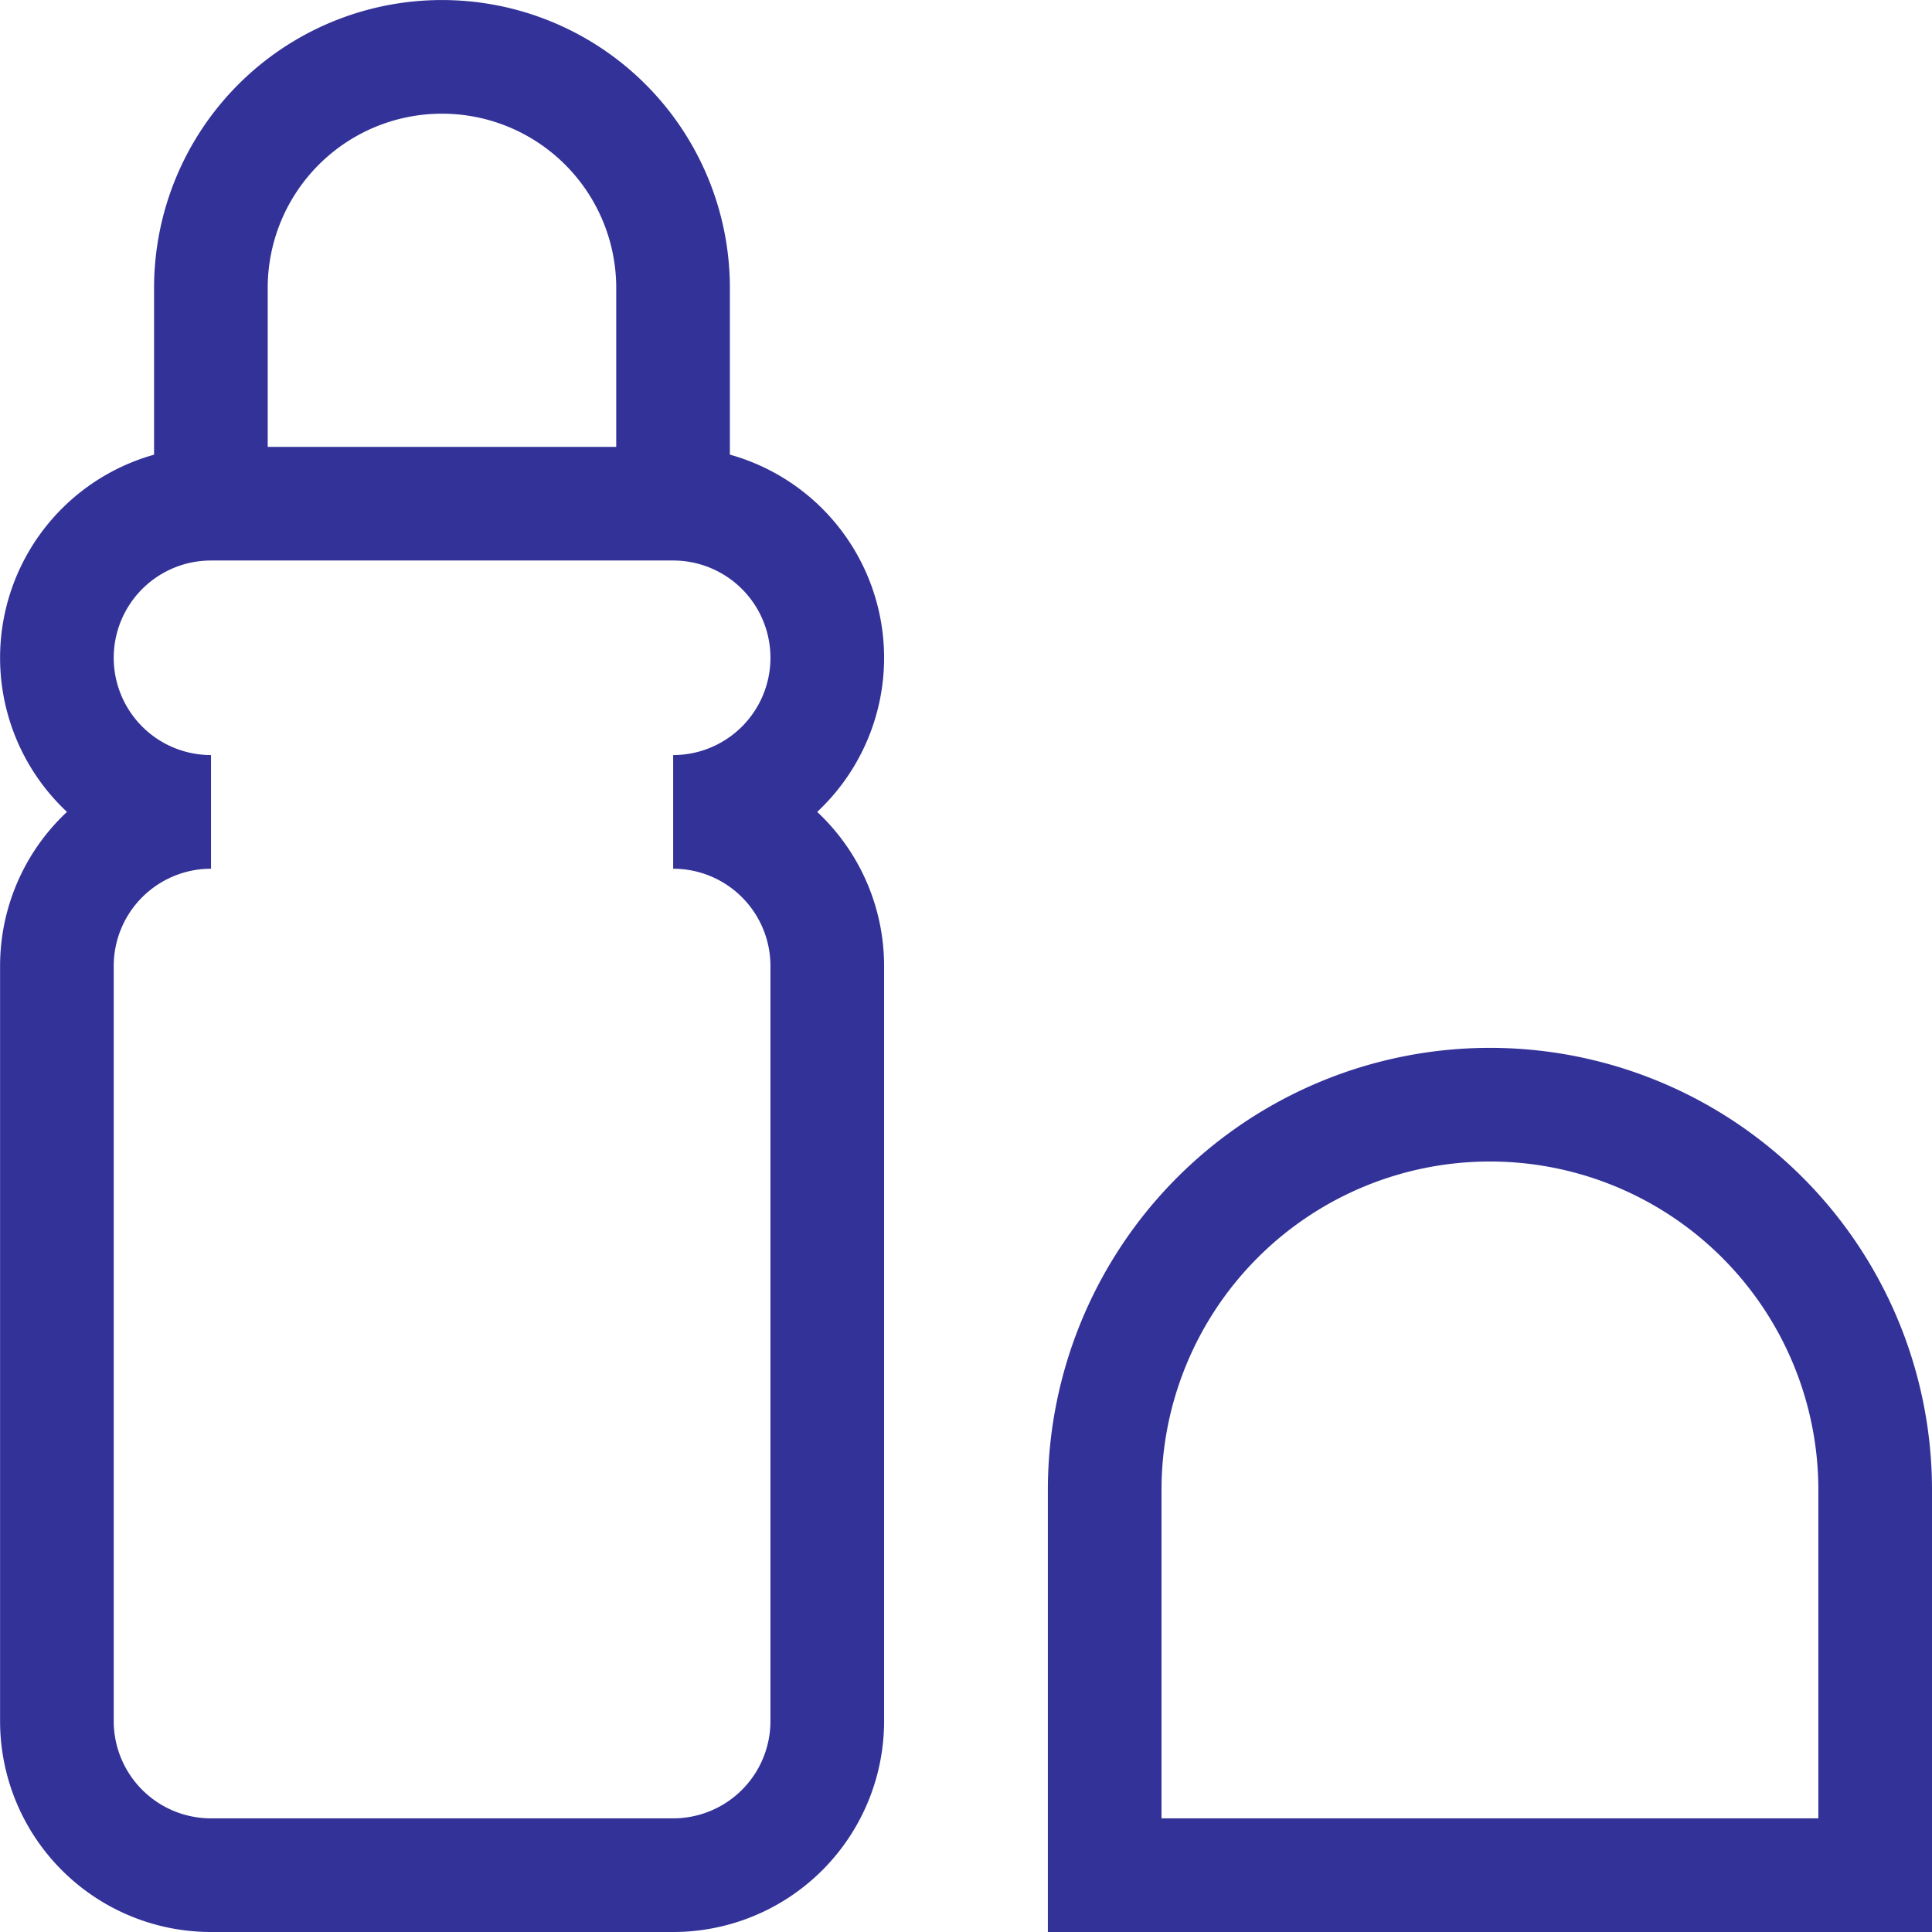
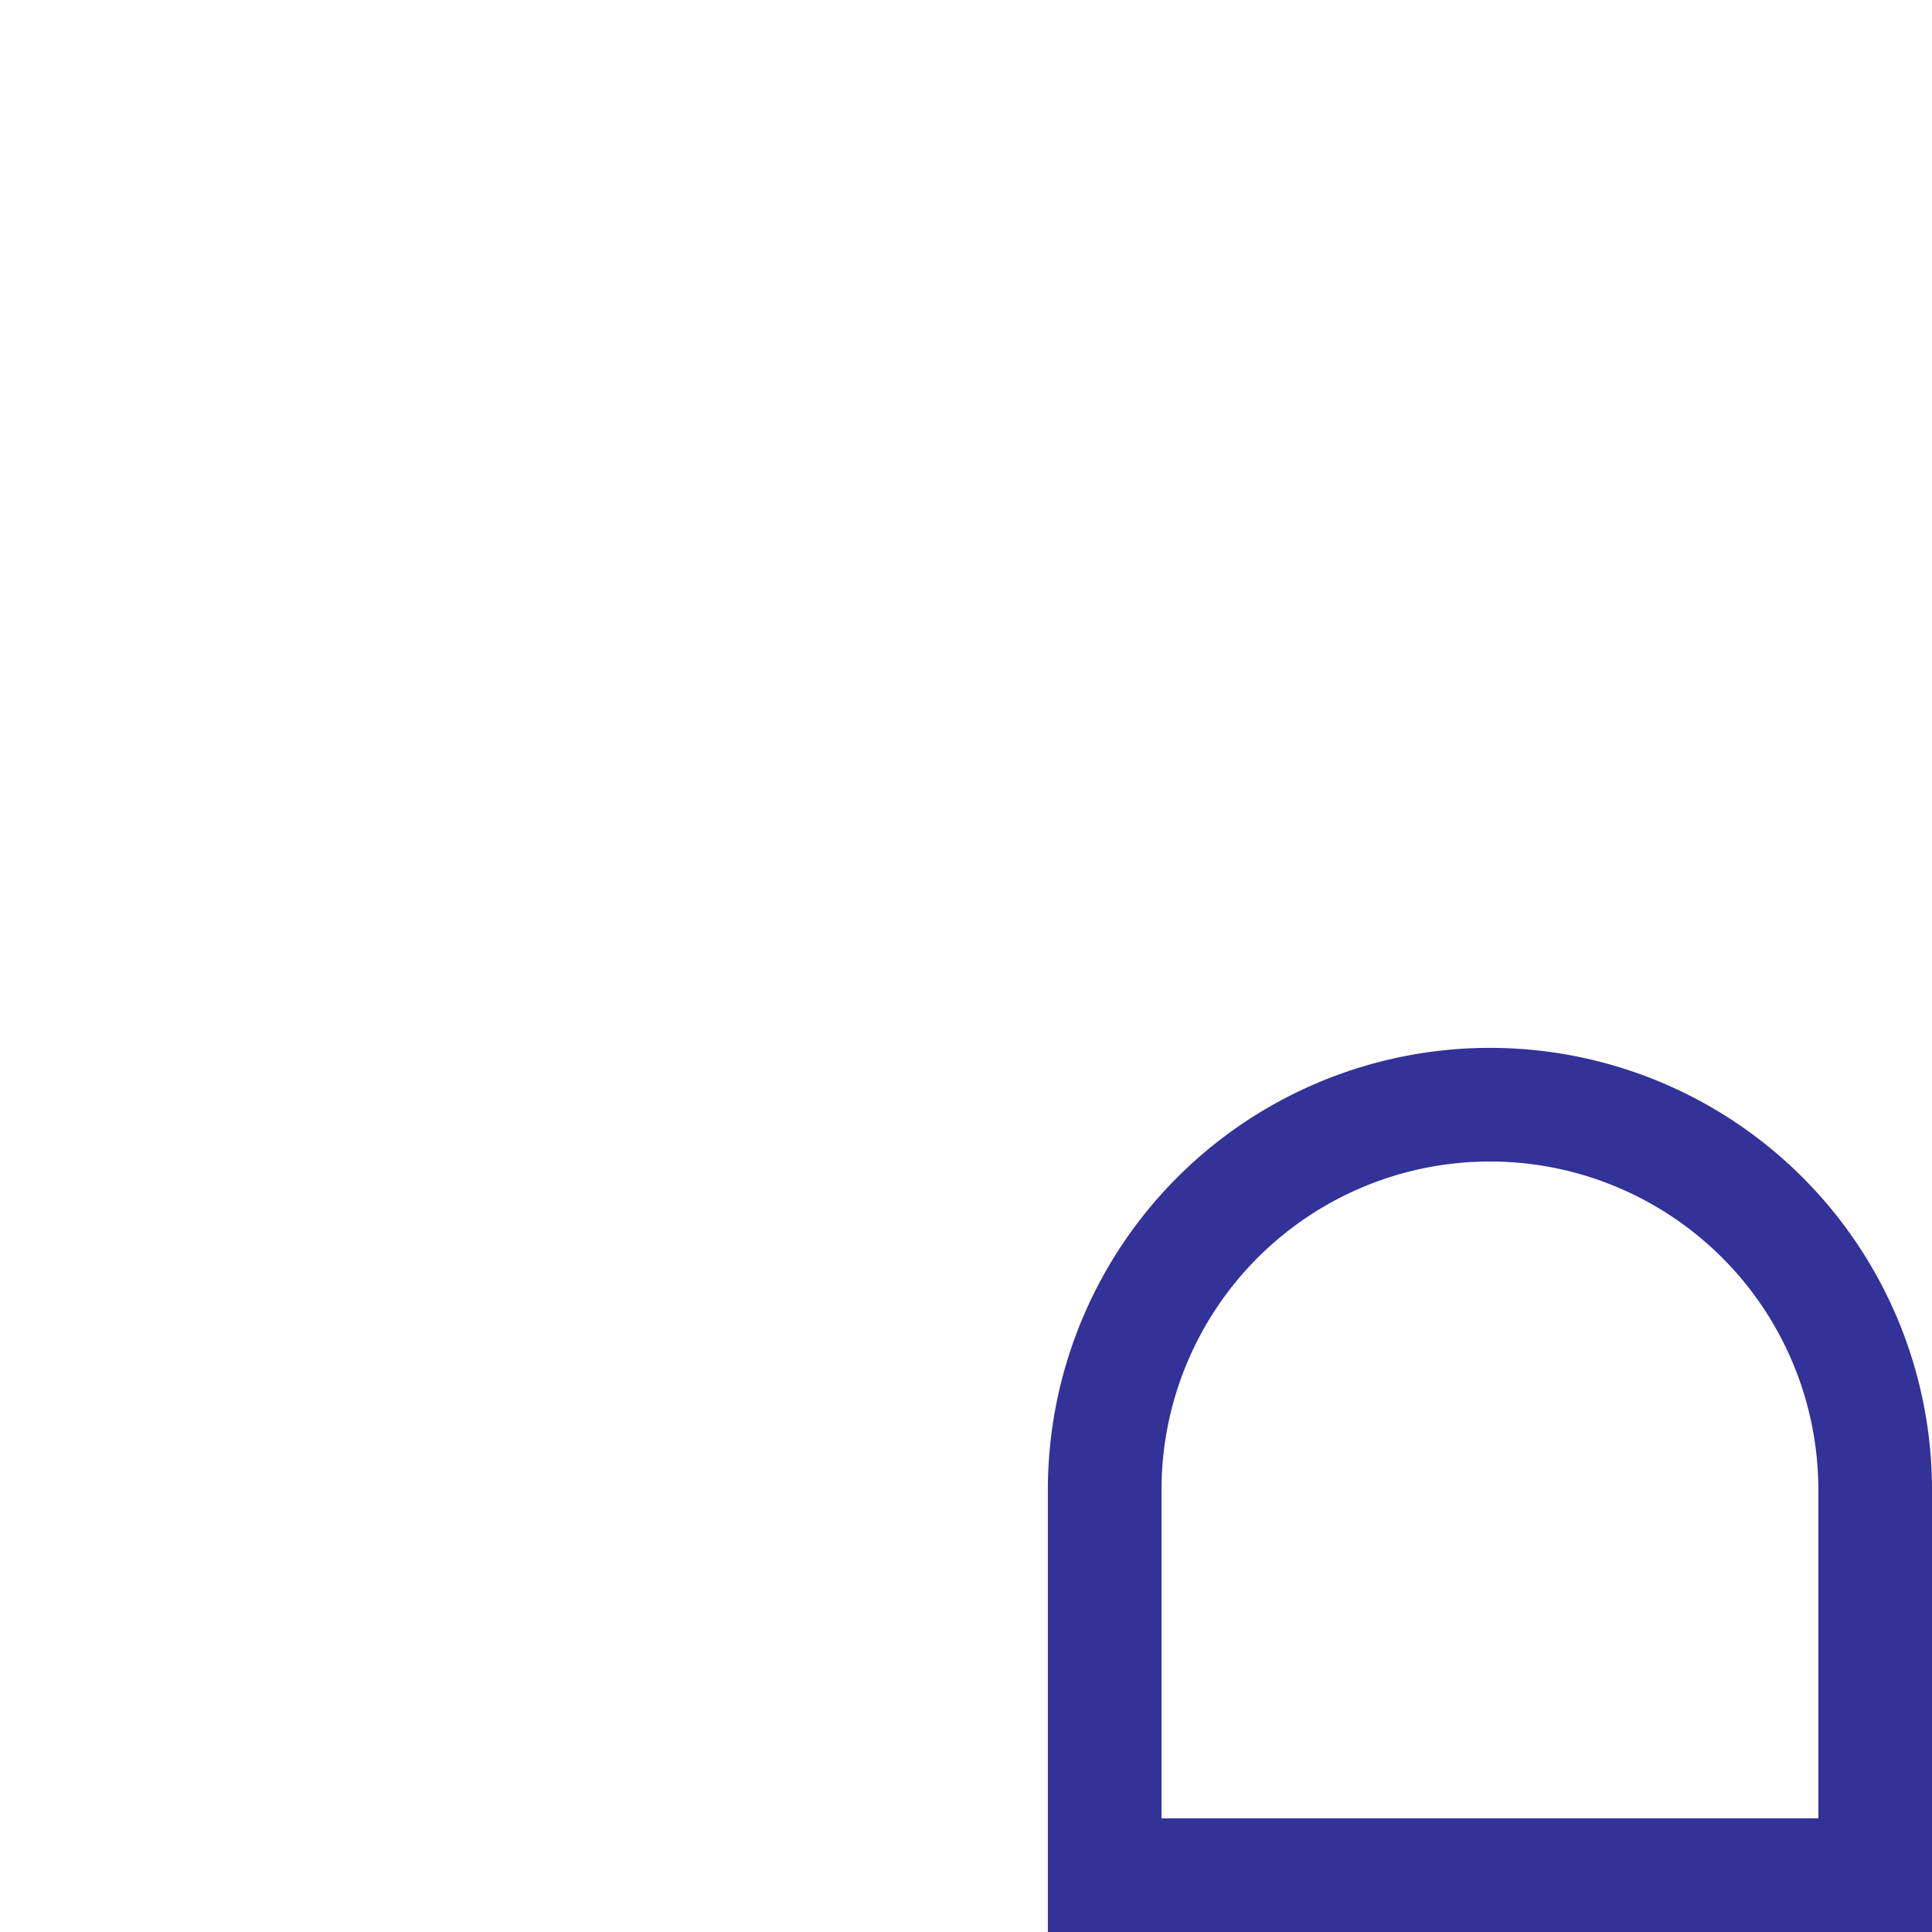
<svg xmlns="http://www.w3.org/2000/svg" width="51" height="51" viewBox="0 0 51 51">
  <g id="グループ_12675" data-name="グループ 12675" transform="translate(-2751.27 2318.833)">
-     <path id="path1059" d="M0-142.87v-5.695a6.1,6.1,0,0,1,6.1-6.1h0a6.1,6.1,0,0,1,6.1,6.1v5.695" transform="translate(2756.837 -2162.667)" fill="none" stroke="#333298" stroke-miterlimit="10" stroke-width="3" />
-     <path id="path1063" d="M-197.062-98.531a4.068,4.068,0,0,1,4.068,4.068v19.932a4.068,4.068,0,0,1-4.068,4.068h-12.2a4.068,4.068,0,0,1-4.068-4.068V-94.463a4.068,4.068,0,0,1,4.068-4.068,4.068,4.068,0,0,1-4.068-4.068,4.068,4.068,0,0,1,4.068-4.068h12.2a4.068,4.068,0,0,1,4.068,4.068A4.068,4.068,0,0,1-197.062-98.531Z" transform="translate(2966.102 -2198.87)" fill="none" stroke="#333298" stroke-miterlimit="10" stroke-width="3" />
    <path id="path1067" d="M-246.327-246.327h-20.339V-256.5A10.169,10.169,0,0,1-256.5-266.666,10.169,10.169,0,0,1-246.327-256.5Z" transform="translate(3047.097 -2023.006)" fill="none" stroke="#333298" stroke-miterlimit="10" stroke-width="3" />
  </g>
</svg>